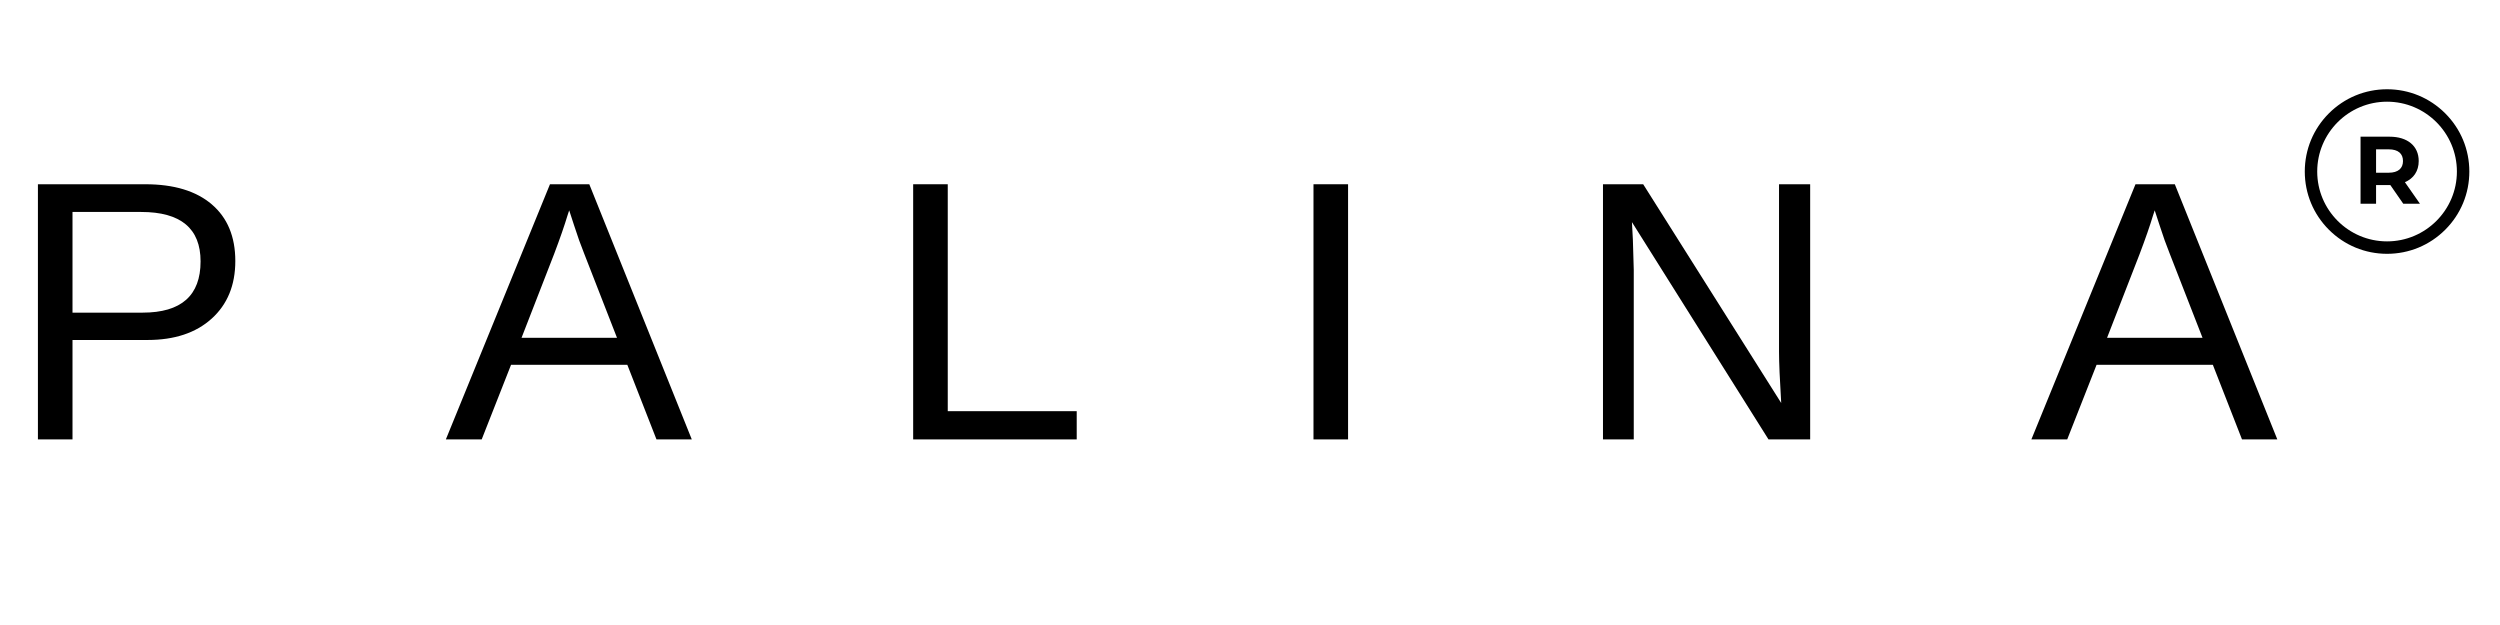
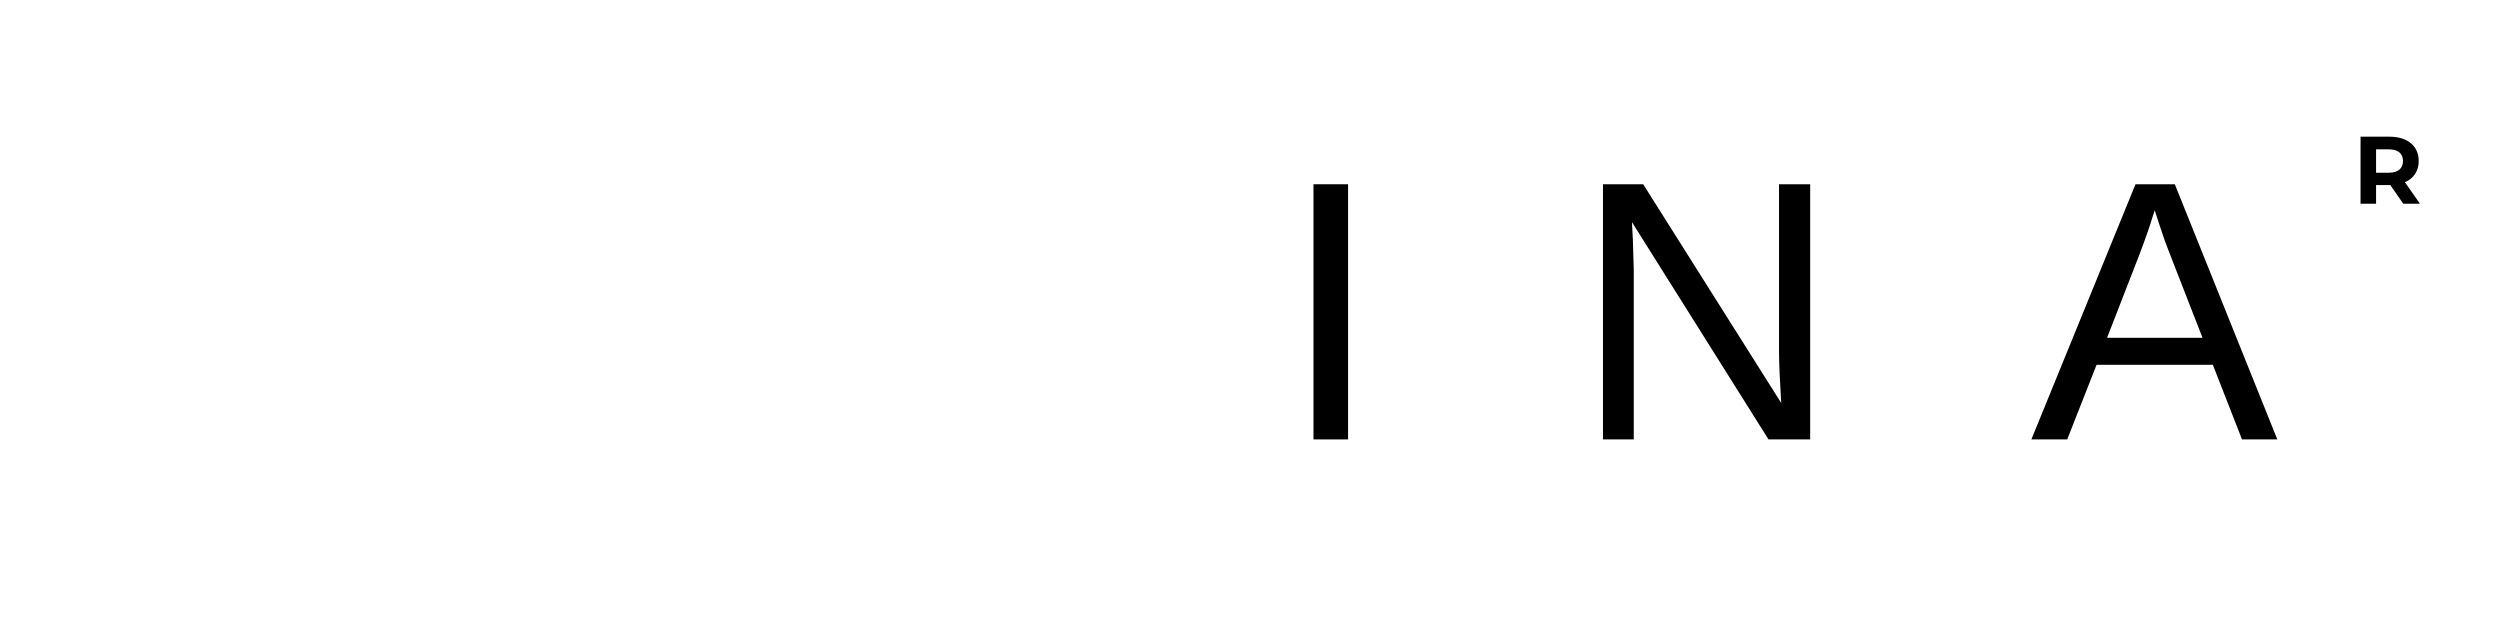
<svg xmlns="http://www.w3.org/2000/svg" version="1.0" preserveAspectRatio="xMidYMid meet" height="250" viewBox="0 0 750 187.5" zoomAndPan="magnify" width="1000">
  <defs>
    <g />
    <clipPath id="21af83a027">
      <path clip-rule="nonzero" d="M 691.434 26.777 L 740.801 26.777 L 740.801 76.145 L 691.434 76.145 Z M 691.434 26.777" />
    </clipPath>
  </defs>
  <g fill-opacity="1" fill="#000000">
    <g transform="translate(2.25, 131.823)">
      <g>
-         <path d="M 68.344 -53.516 C 68.344 -46.266 65.977 -40.504 61.25 -36.234 C 56.531 -31.961 50.113 -29.828 42 -29.828 L 19.5 -29.828 L 19.5 0 L 9.125 0 L 9.125 -76.547 L 41.344 -76.547 C 49.926 -76.547 56.57 -74.535 61.281 -70.516 C 65.988 -66.492 68.344 -60.828 68.344 -53.516 Z M 57.922 -53.406 C 57.922 -63.289 51.977 -68.234 40.094 -68.234 L 19.5 -68.234 L 19.5 -38.031 L 40.531 -38.031 C 52.125 -38.031 57.922 -43.156 57.922 -53.406 Z M 57.922 -53.406" />
-       </g>
+         </g>
    </g>
  </g>
  <g fill-opacity="1" fill="#000000">
    <g transform="translate(133.538, 131.823)">
      <g>
-         <path d="M 63.406 0 L 54.656 -22.391 L 19.781 -22.391 L 10.969 0 L 0.219 0 L 31.453 -76.547 L 43.25 -76.547 L 74 0 Z M 37.219 -68.719 L 36.719 -67.203 C 35.82 -64.203 34.484 -60.348 32.703 -55.641 L 22.922 -30.484 L 51.562 -30.484 L 41.719 -55.734 C 40.707 -58.234 39.695 -61.062 38.688 -64.219 Z M 37.219 -68.719" />
-       </g>
+         </g>
    </g>
  </g>
  <g fill-opacity="1" fill="#000000">
    <g transform="translate(264.825, 131.823)">
      <g>
-         <path d="M 9.125 0 L 9.125 -76.547 L 19.5 -76.547 L 19.5 -8.469 L 58.188 -8.469 L 58.188 0 Z M 9.125 0" />
-       </g>
+         </g>
    </g>
  </g>
  <g fill-opacity="1" fill="#000000">
    <g transform="translate(383.78, 131.823)">
      <g>
        <path d="M 10.266 0 L 10.266 -76.547 L 20.641 -76.547 L 20.641 0 Z M 10.266 0" />
      </g>
    </g>
  </g>
  <g fill-opacity="1" fill="#000000">
    <g transform="translate(471.769, 131.823)">
      <g>
        <path d="M 58.781 0 L 17.812 -65.188 L 18.094 -59.922 L 18.359 -50.859 L 18.359 0 L 9.125 0 L 9.125 -76.547 L 21.188 -76.547 L 62.594 -10.922 C 62.156 -18.016 61.938 -23.156 61.938 -26.344 L 61.938 -76.547 L 71.281 -76.547 L 71.281 0 Z M 58.781 0" />
      </g>
    </g>
  </g>
  <g fill-opacity="1" fill="#000000">
    <g transform="translate(609.195, 131.823)">
      <g>
        <path d="M 63.406 0 L 54.656 -22.391 L 19.781 -22.391 L 10.969 0 L 0.219 0 L 31.453 -76.547 L 43.25 -76.547 L 74 0 Z M 37.219 -68.719 L 36.719 -67.203 C 35.82 -64.203 34.484 -60.348 32.703 -55.641 L 22.922 -30.484 L 51.562 -30.484 L 41.719 -55.734 C 40.707 -58.234 39.695 -61.062 38.688 -64.219 Z M 37.219 -68.719" />
      </g>
    </g>
  </g>
  <g clip-path="url(#21af83a027)">
-     <path fill-rule="nonzero" fill-opacity="1" d="M 716.117 72.414 C 704.562 72.414 695.164 63.016 695.164 51.461 C 695.164 39.906 704.562 30.508 716.117 30.508 C 727.672 30.508 737.07 39.906 737.07 51.461 C 737.07 63.016 727.672 72.414 716.117 72.414 Z M 733.57 34.008 C 728.91 29.348 722.711 26.777 716.117 26.777 C 709.523 26.777 703.328 29.348 698.664 34.008 C 694.004 38.672 691.434 44.867 691.434 51.461 C 691.434 58.055 694.004 64.254 698.664 68.914 C 703.328 73.574 709.523 76.145 716.117 76.145 C 722.711 76.145 728.91 73.574 733.57 68.914 C 738.234 64.254 740.801 58.055 740.801 51.461 C 740.801 44.867 738.234 38.672 733.57 34.008" fill="#000000" />
-   </g>
+     </g>
  <path fill-rule="nonzero" fill-opacity="1" d="M 716.613 51.816 L 712.82 51.816 L 712.82 44.801 L 716.613 44.801 C 719.461 44.801 720.898 46.094 720.898 48.309 C 720.898 50.492 719.461 51.816 716.613 51.816 Z M 721.473 54.66 C 724.09 53.539 725.613 51.328 725.613 48.309 C 725.613 43.793 722.25 41.008 716.875 41.008 L 708.164 41.008 L 708.164 61.129 L 712.82 61.129 L 712.82 55.523 L 717.102 55.523 L 720.984 61.129 L 725.988 61.129 L 721.473 54.66" fill="#000000" />
</svg>